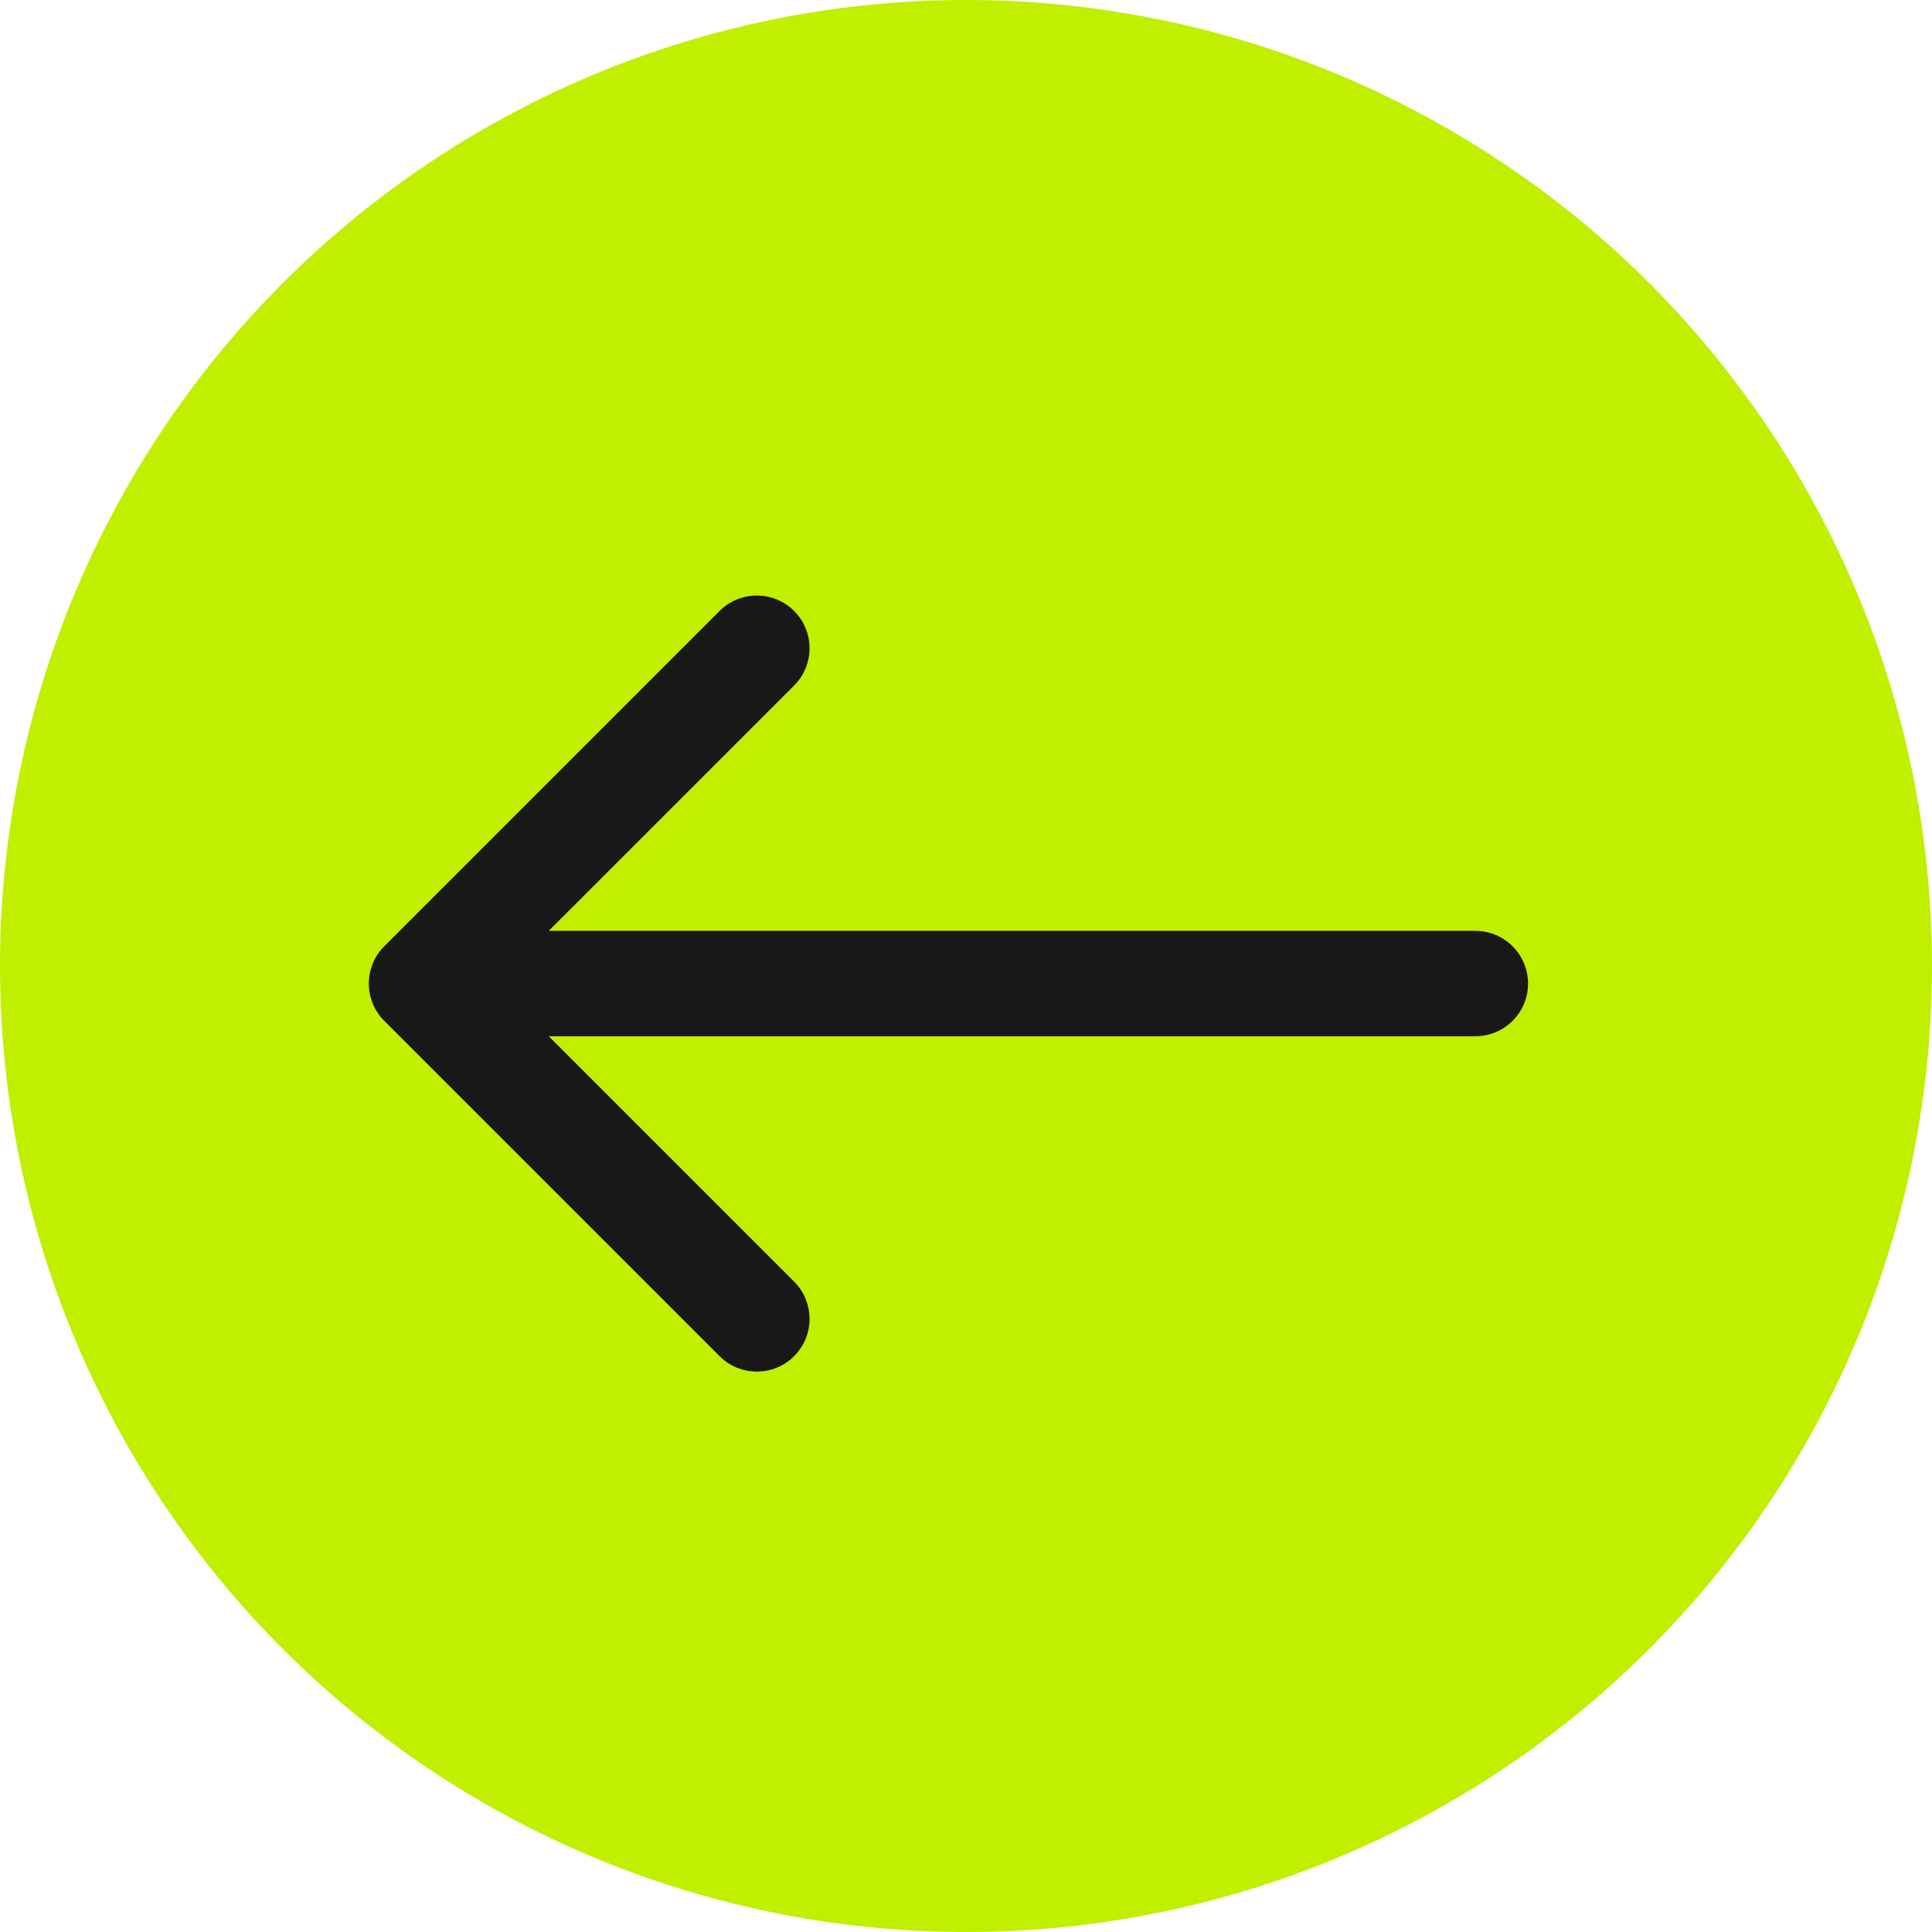
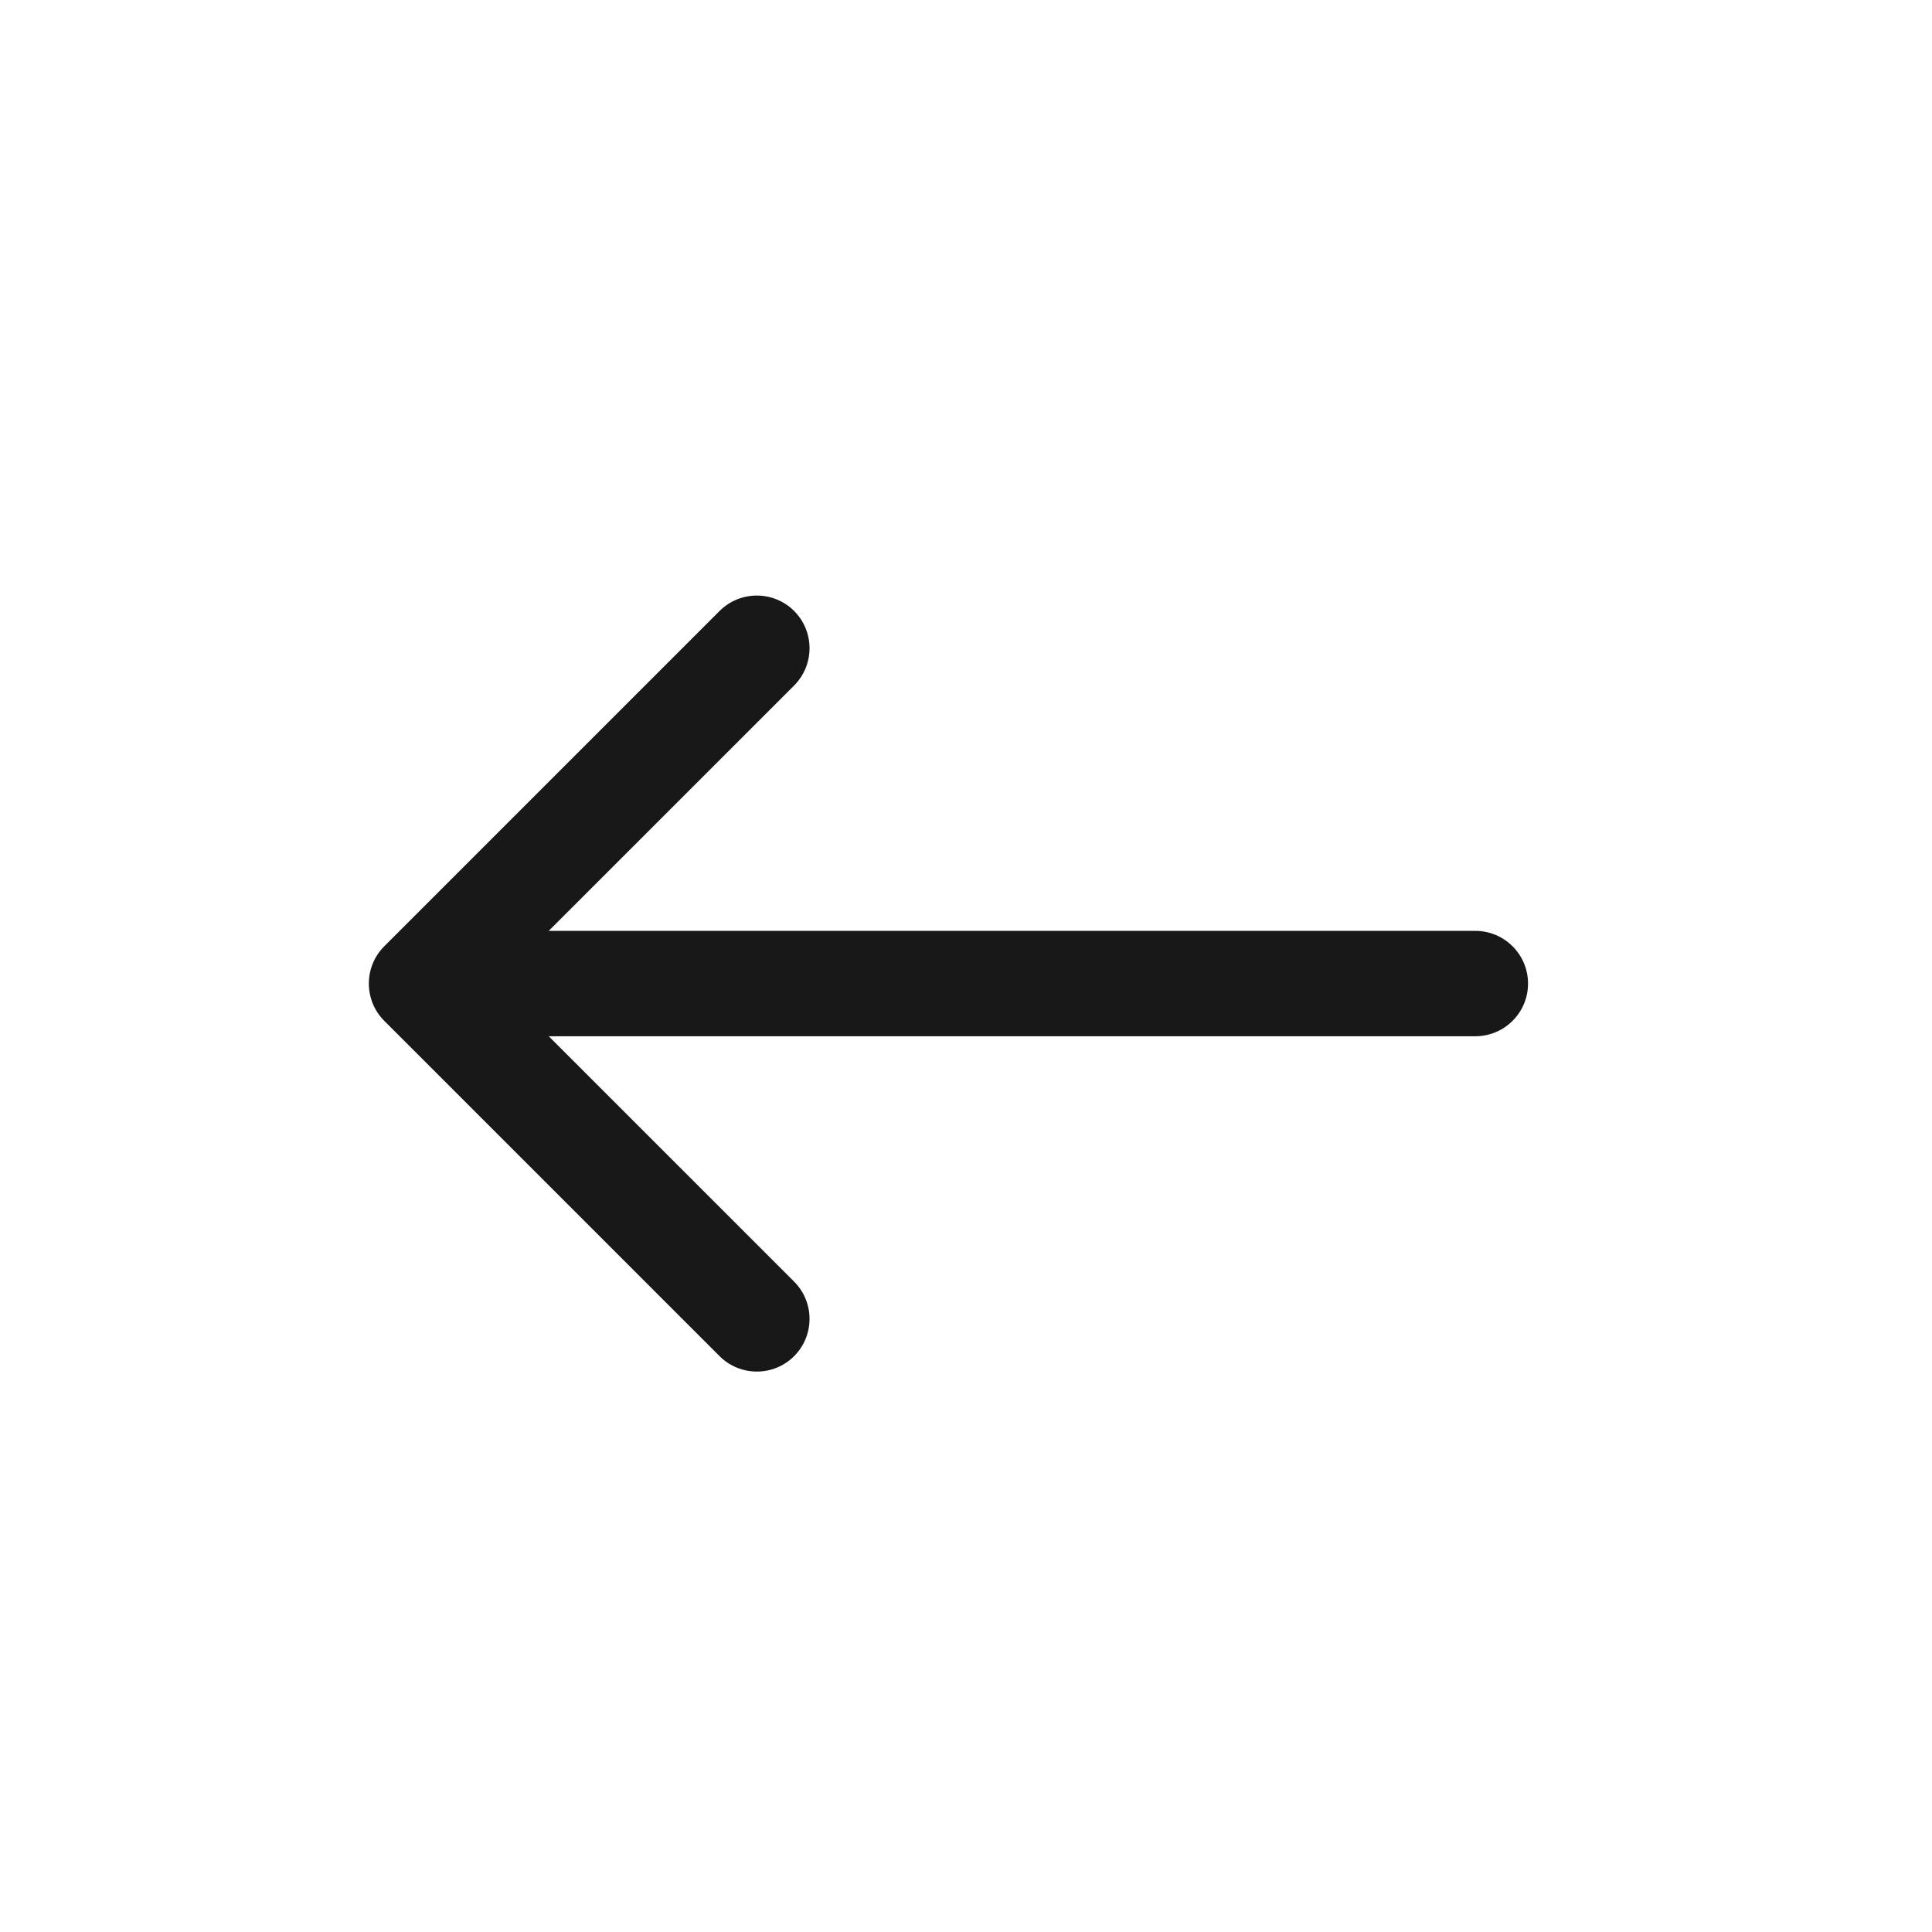
<svg xmlns="http://www.w3.org/2000/svg" width="55" height="55" viewBox="0 0 55 55" fill="none">
-   <circle cx="27.5" cy="27.5" r="27.5" fill="#C0EF00" />
  <path d="M42 29.5C42.828 29.5 43.5 28.828 43.5 28C43.5 27.172 42.828 26.5 42 26.5V29.5ZM10.939 26.939C10.354 27.525 10.354 28.475 10.939 29.061L20.485 38.607C21.071 39.192 22.021 39.192 22.607 38.607C23.192 38.021 23.192 37.071 22.607 36.485L14.121 28L22.607 19.515C23.192 18.929 23.192 17.979 22.607 17.393C22.021 16.808 21.071 16.808 20.485 17.393L10.939 26.939ZM42 26.5L12 26.5V29.5L42 29.5V26.5Z" fill="#181818" />
</svg>